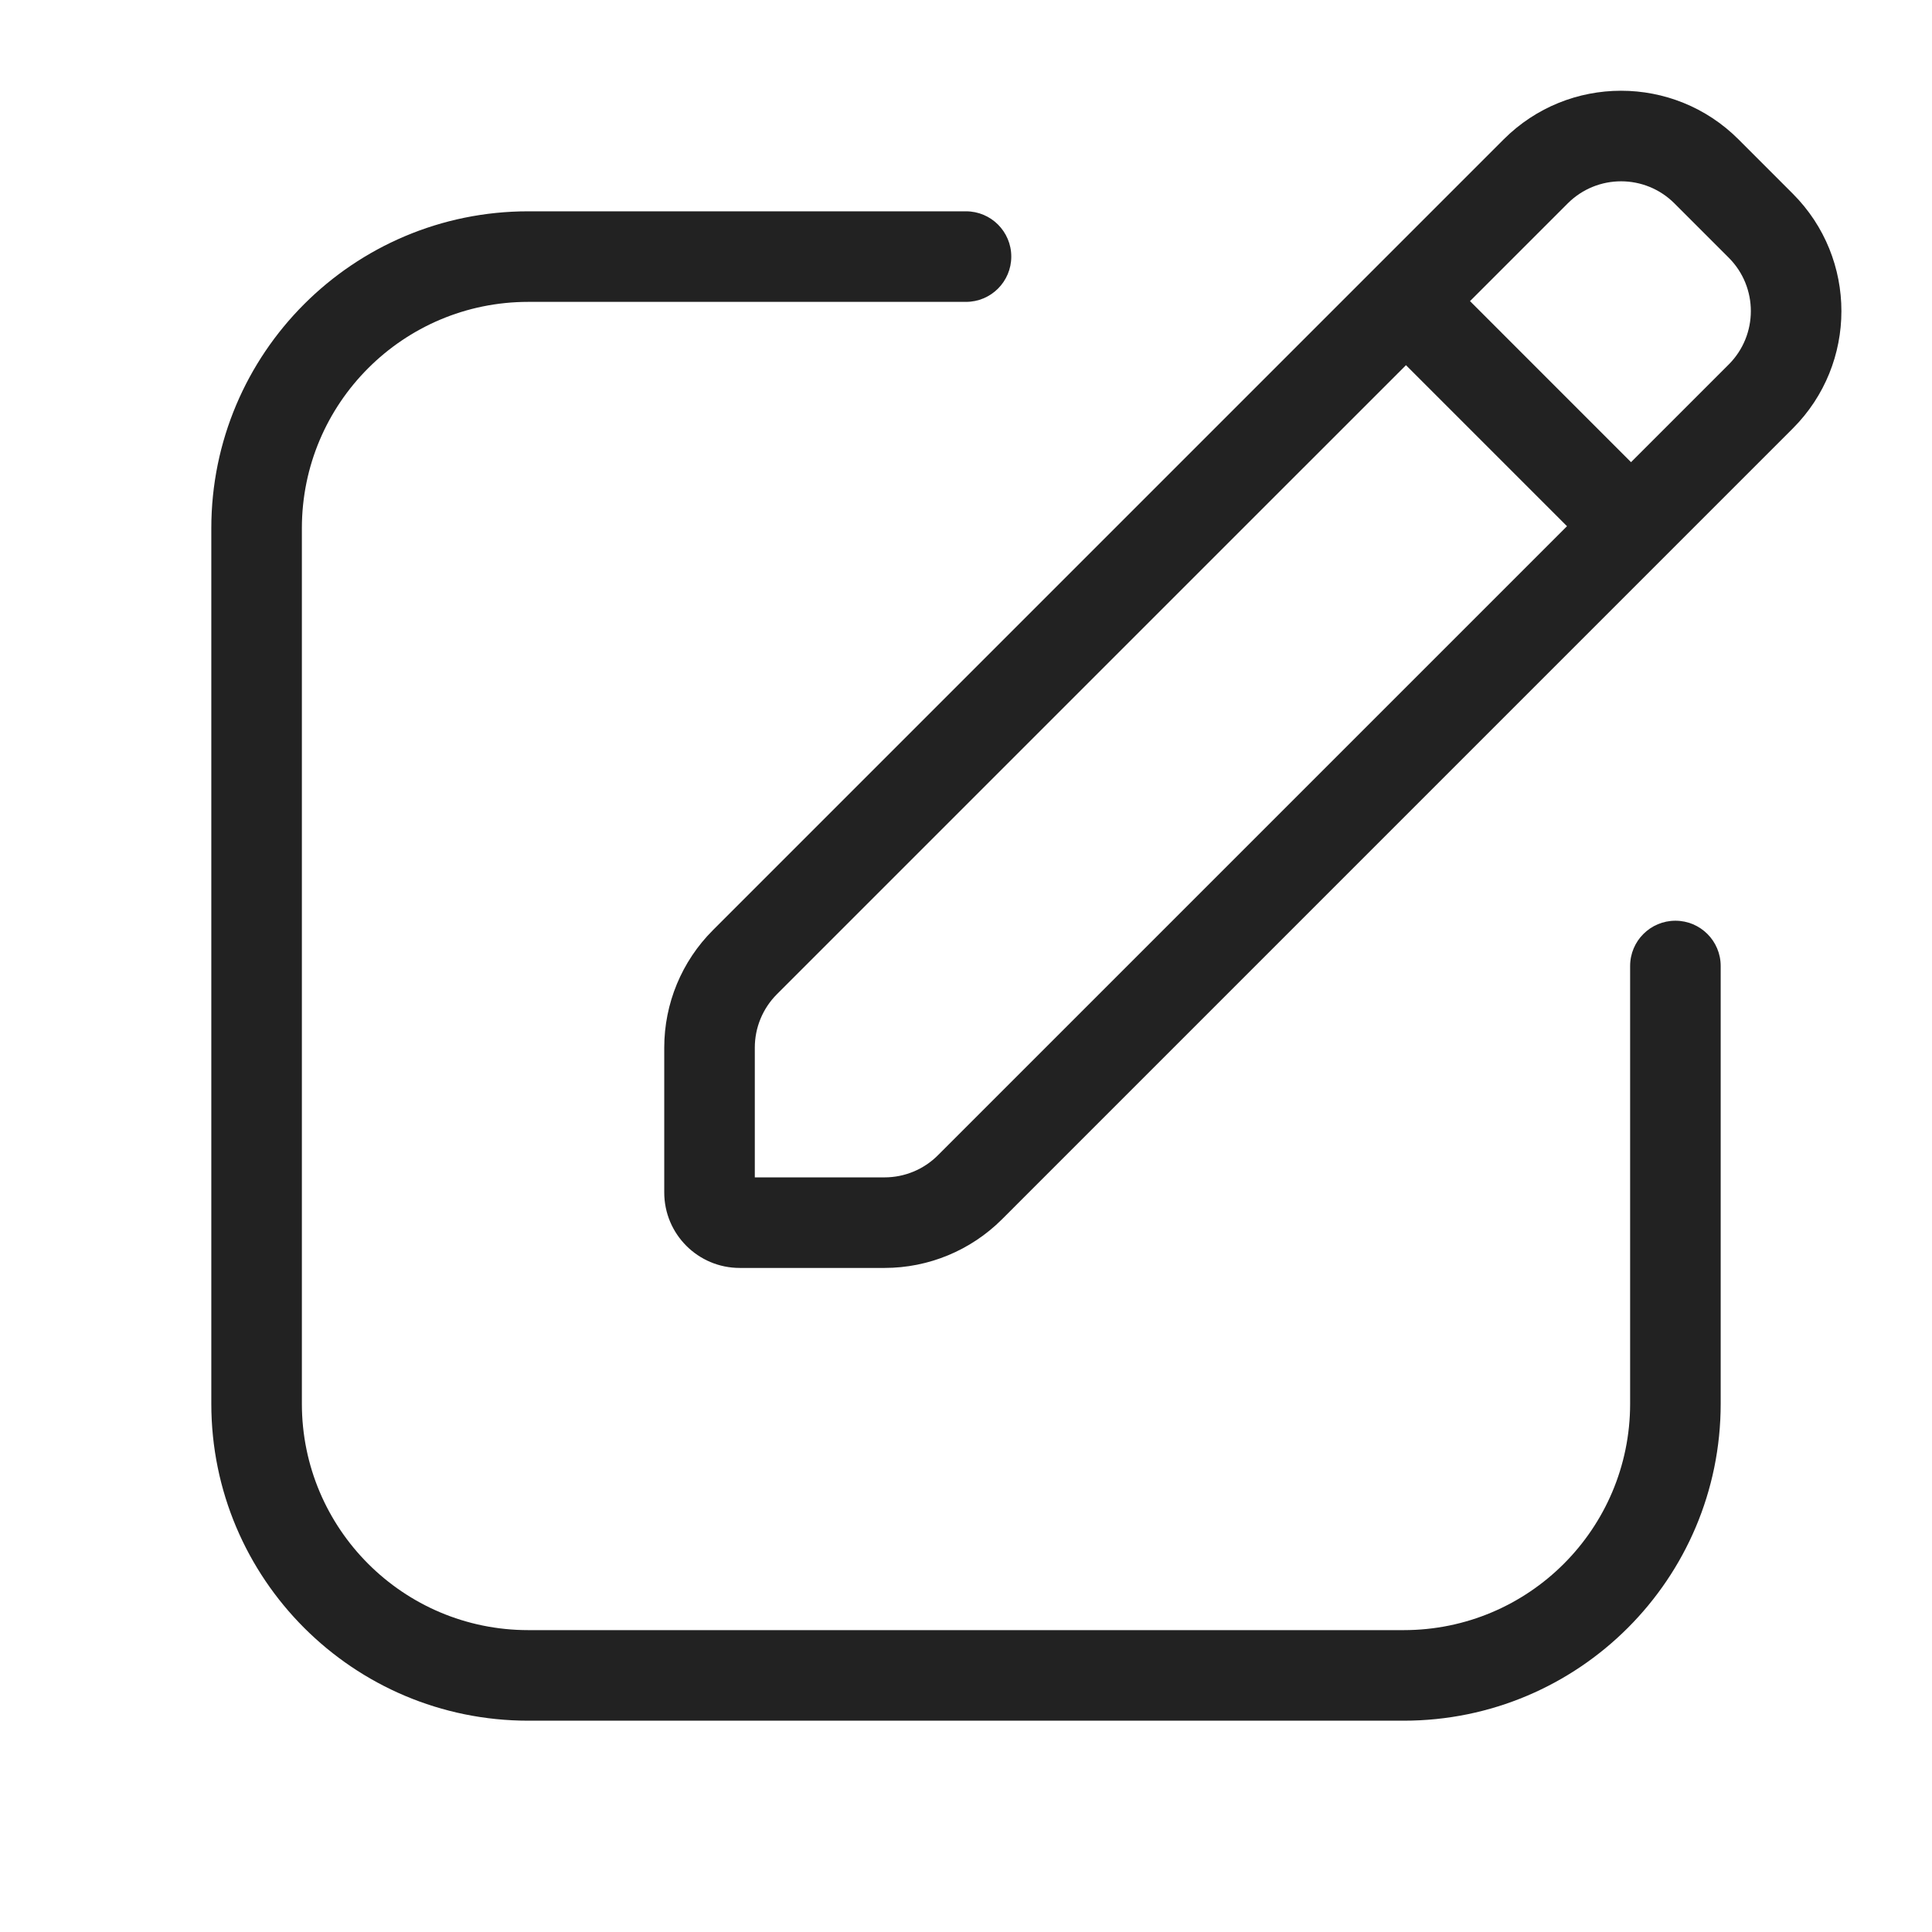
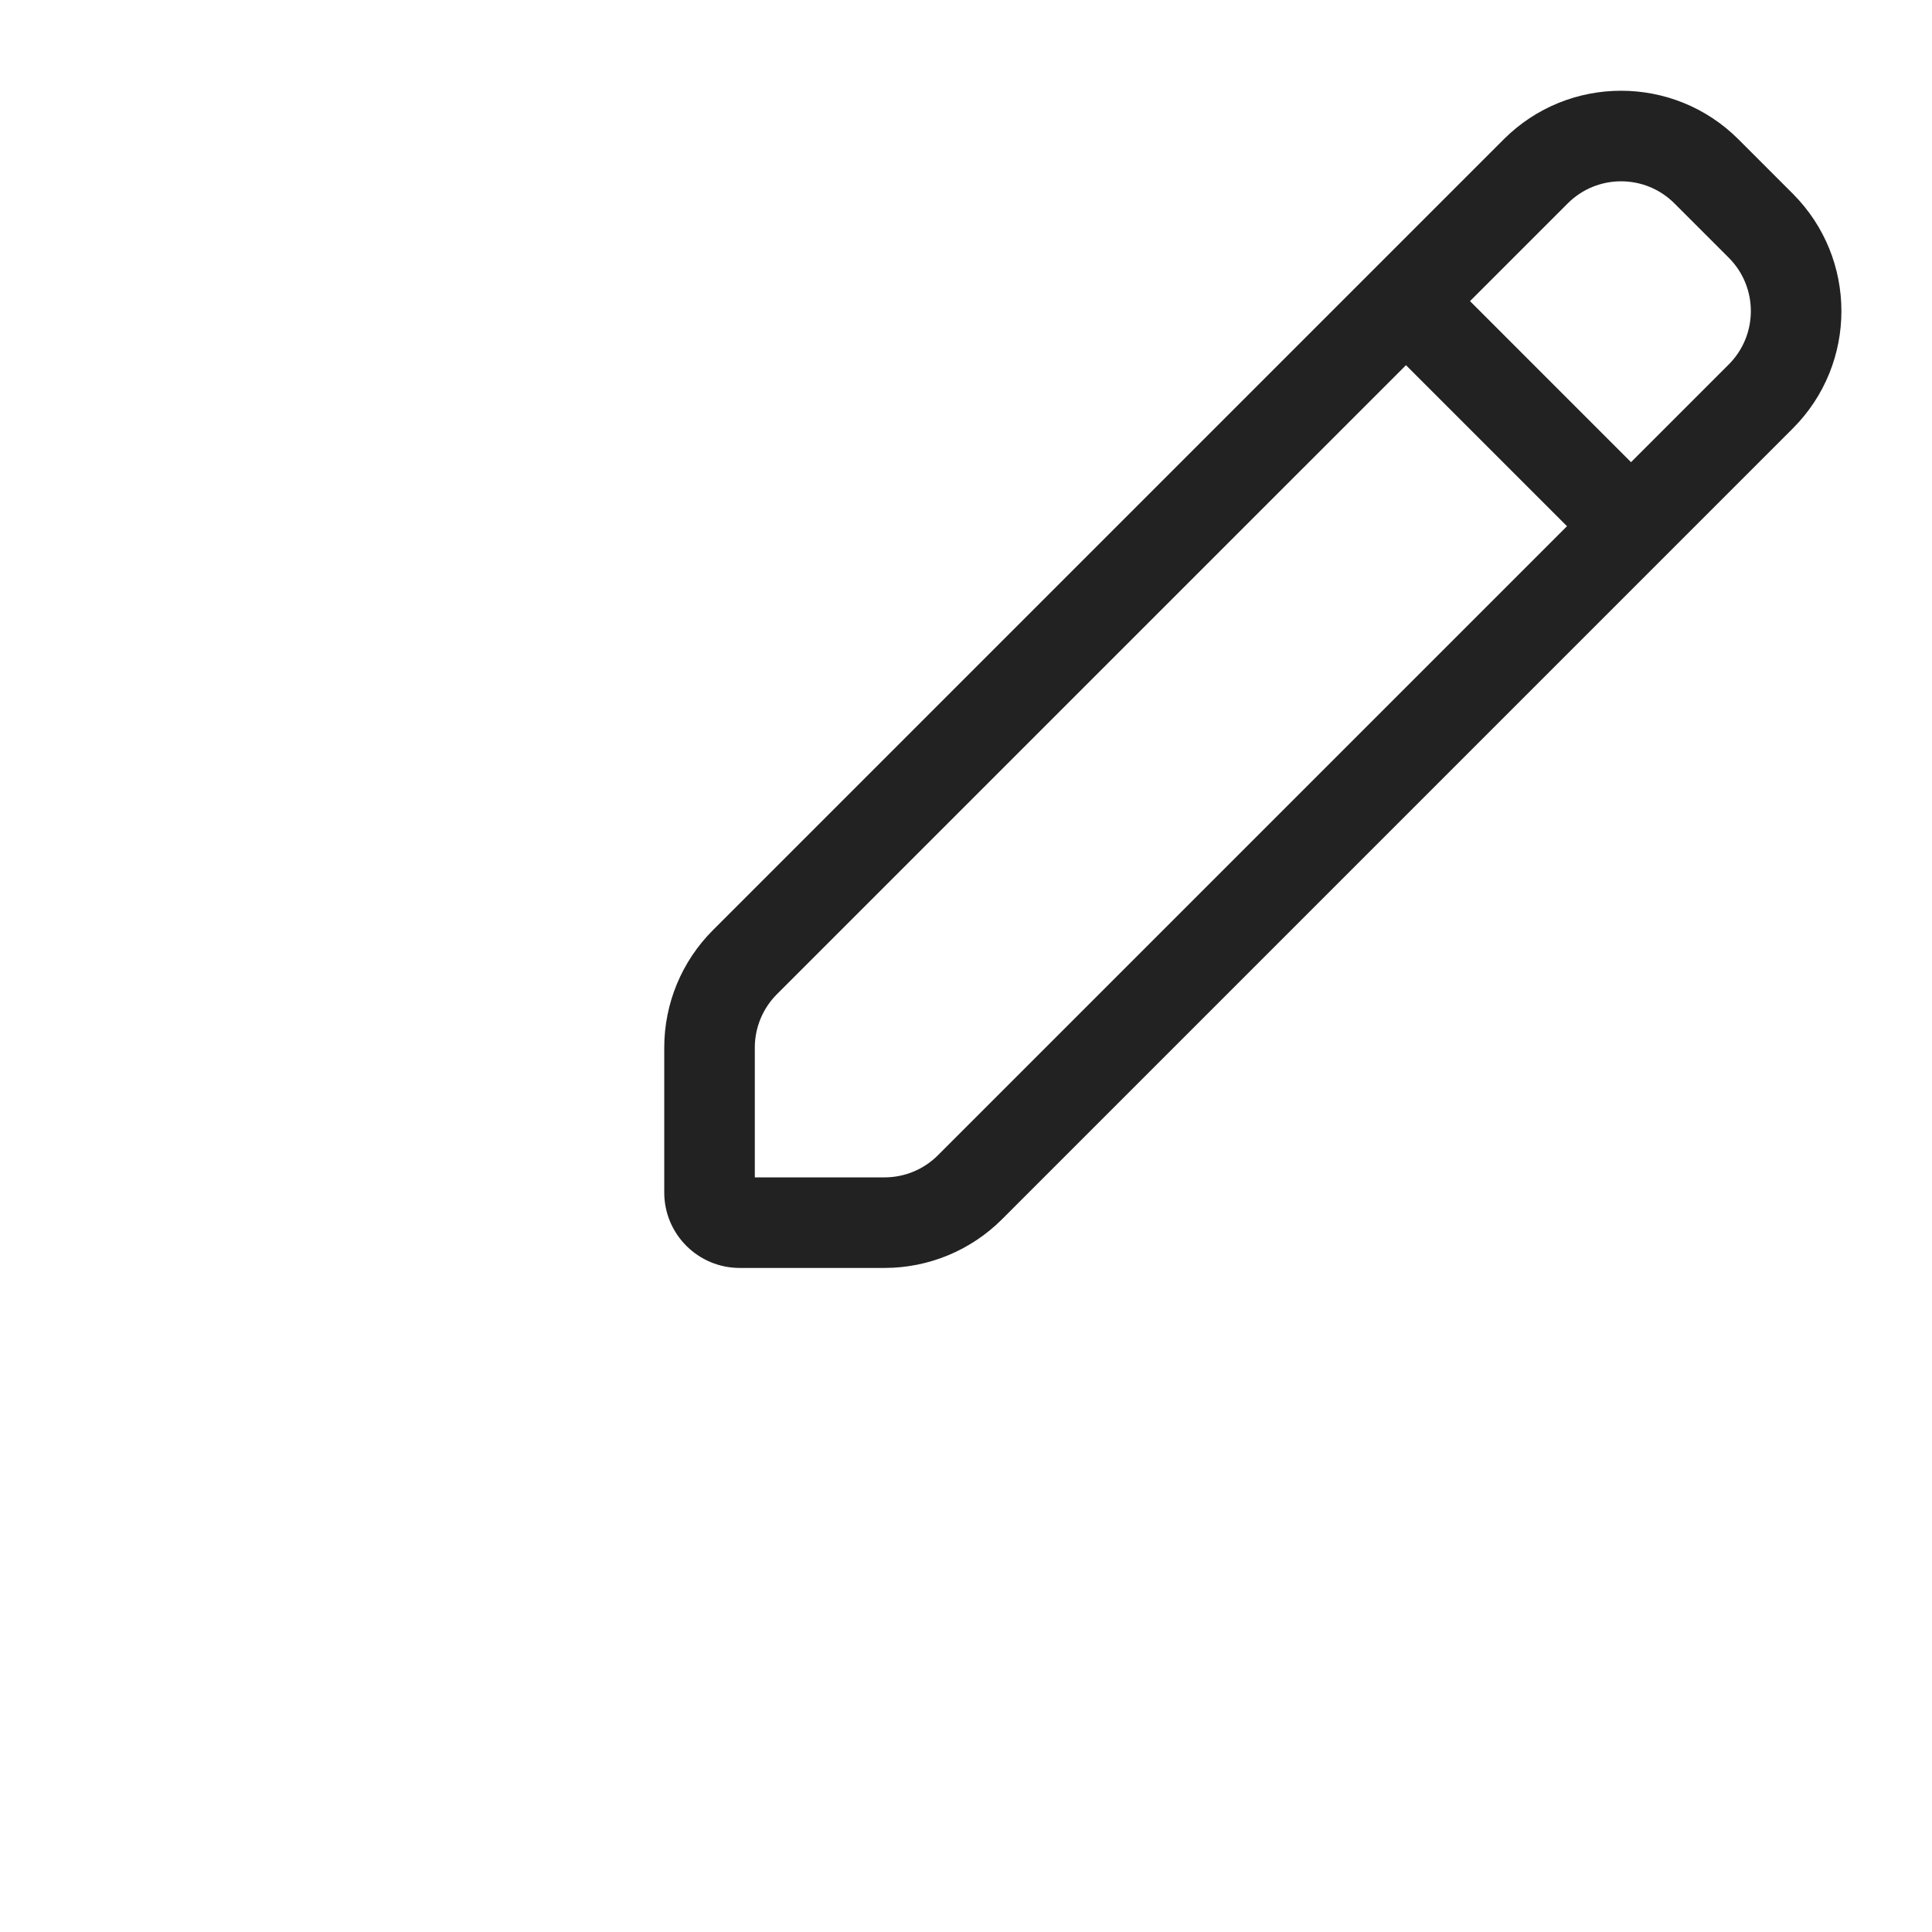
<svg xmlns="http://www.w3.org/2000/svg" width="64" height="64" viewBox="0 0 64 64" fill="none">
  <path fill-rule="evenodd" clip-rule="evenodd" d="M49.811 4.617C51.959 2.469 55.442 2.469 57.59 4.617L59.388 6.416C61.536 8.564 61.536 12.046 59.388 14.194L33.192 40.391C32.16 41.422 30.761 42.002 29.303 42.002H24.504C23.123 42.002 22.004 40.882 22.004 39.502V34.703C22.004 33.244 22.583 31.845 23.615 30.814L49.811 4.617ZM55.468 6.738C54.492 5.762 52.909 5.762 51.933 6.738L48.696 9.975L54.03 15.31L57.267 12.073C58.243 11.096 58.243 9.514 57.267 8.537L55.468 6.738ZM51.909 17.431L46.575 12.097L25.736 32.935C25.267 33.404 25.004 34.04 25.004 34.703V39.002H29.303C29.966 39.002 30.602 38.738 31.07 38.269L51.909 17.431Z" fill="#222222" />
-   <path d="M17.5 10C13.358 10 10 13.358 10 17.5V46.5C10 50.642 13.358 54 17.5 54H46.5C50.642 54 54 50.642 54 46.5V32C54 31.171 54.672 30.5 55.5 30.5C56.328 30.5 57 31.171 57 32V46.5C57 52.299 52.299 57 46.5 57H17.5C11.701 57 7 52.299 7 46.5V17.5C7 11.701 11.701 7 17.5 7H32C32.828 7 33.5 7.671 33.5 8.5C33.5 9.328 32.828 10 32 10H17.5Z" fill="#222222" />
</svg>